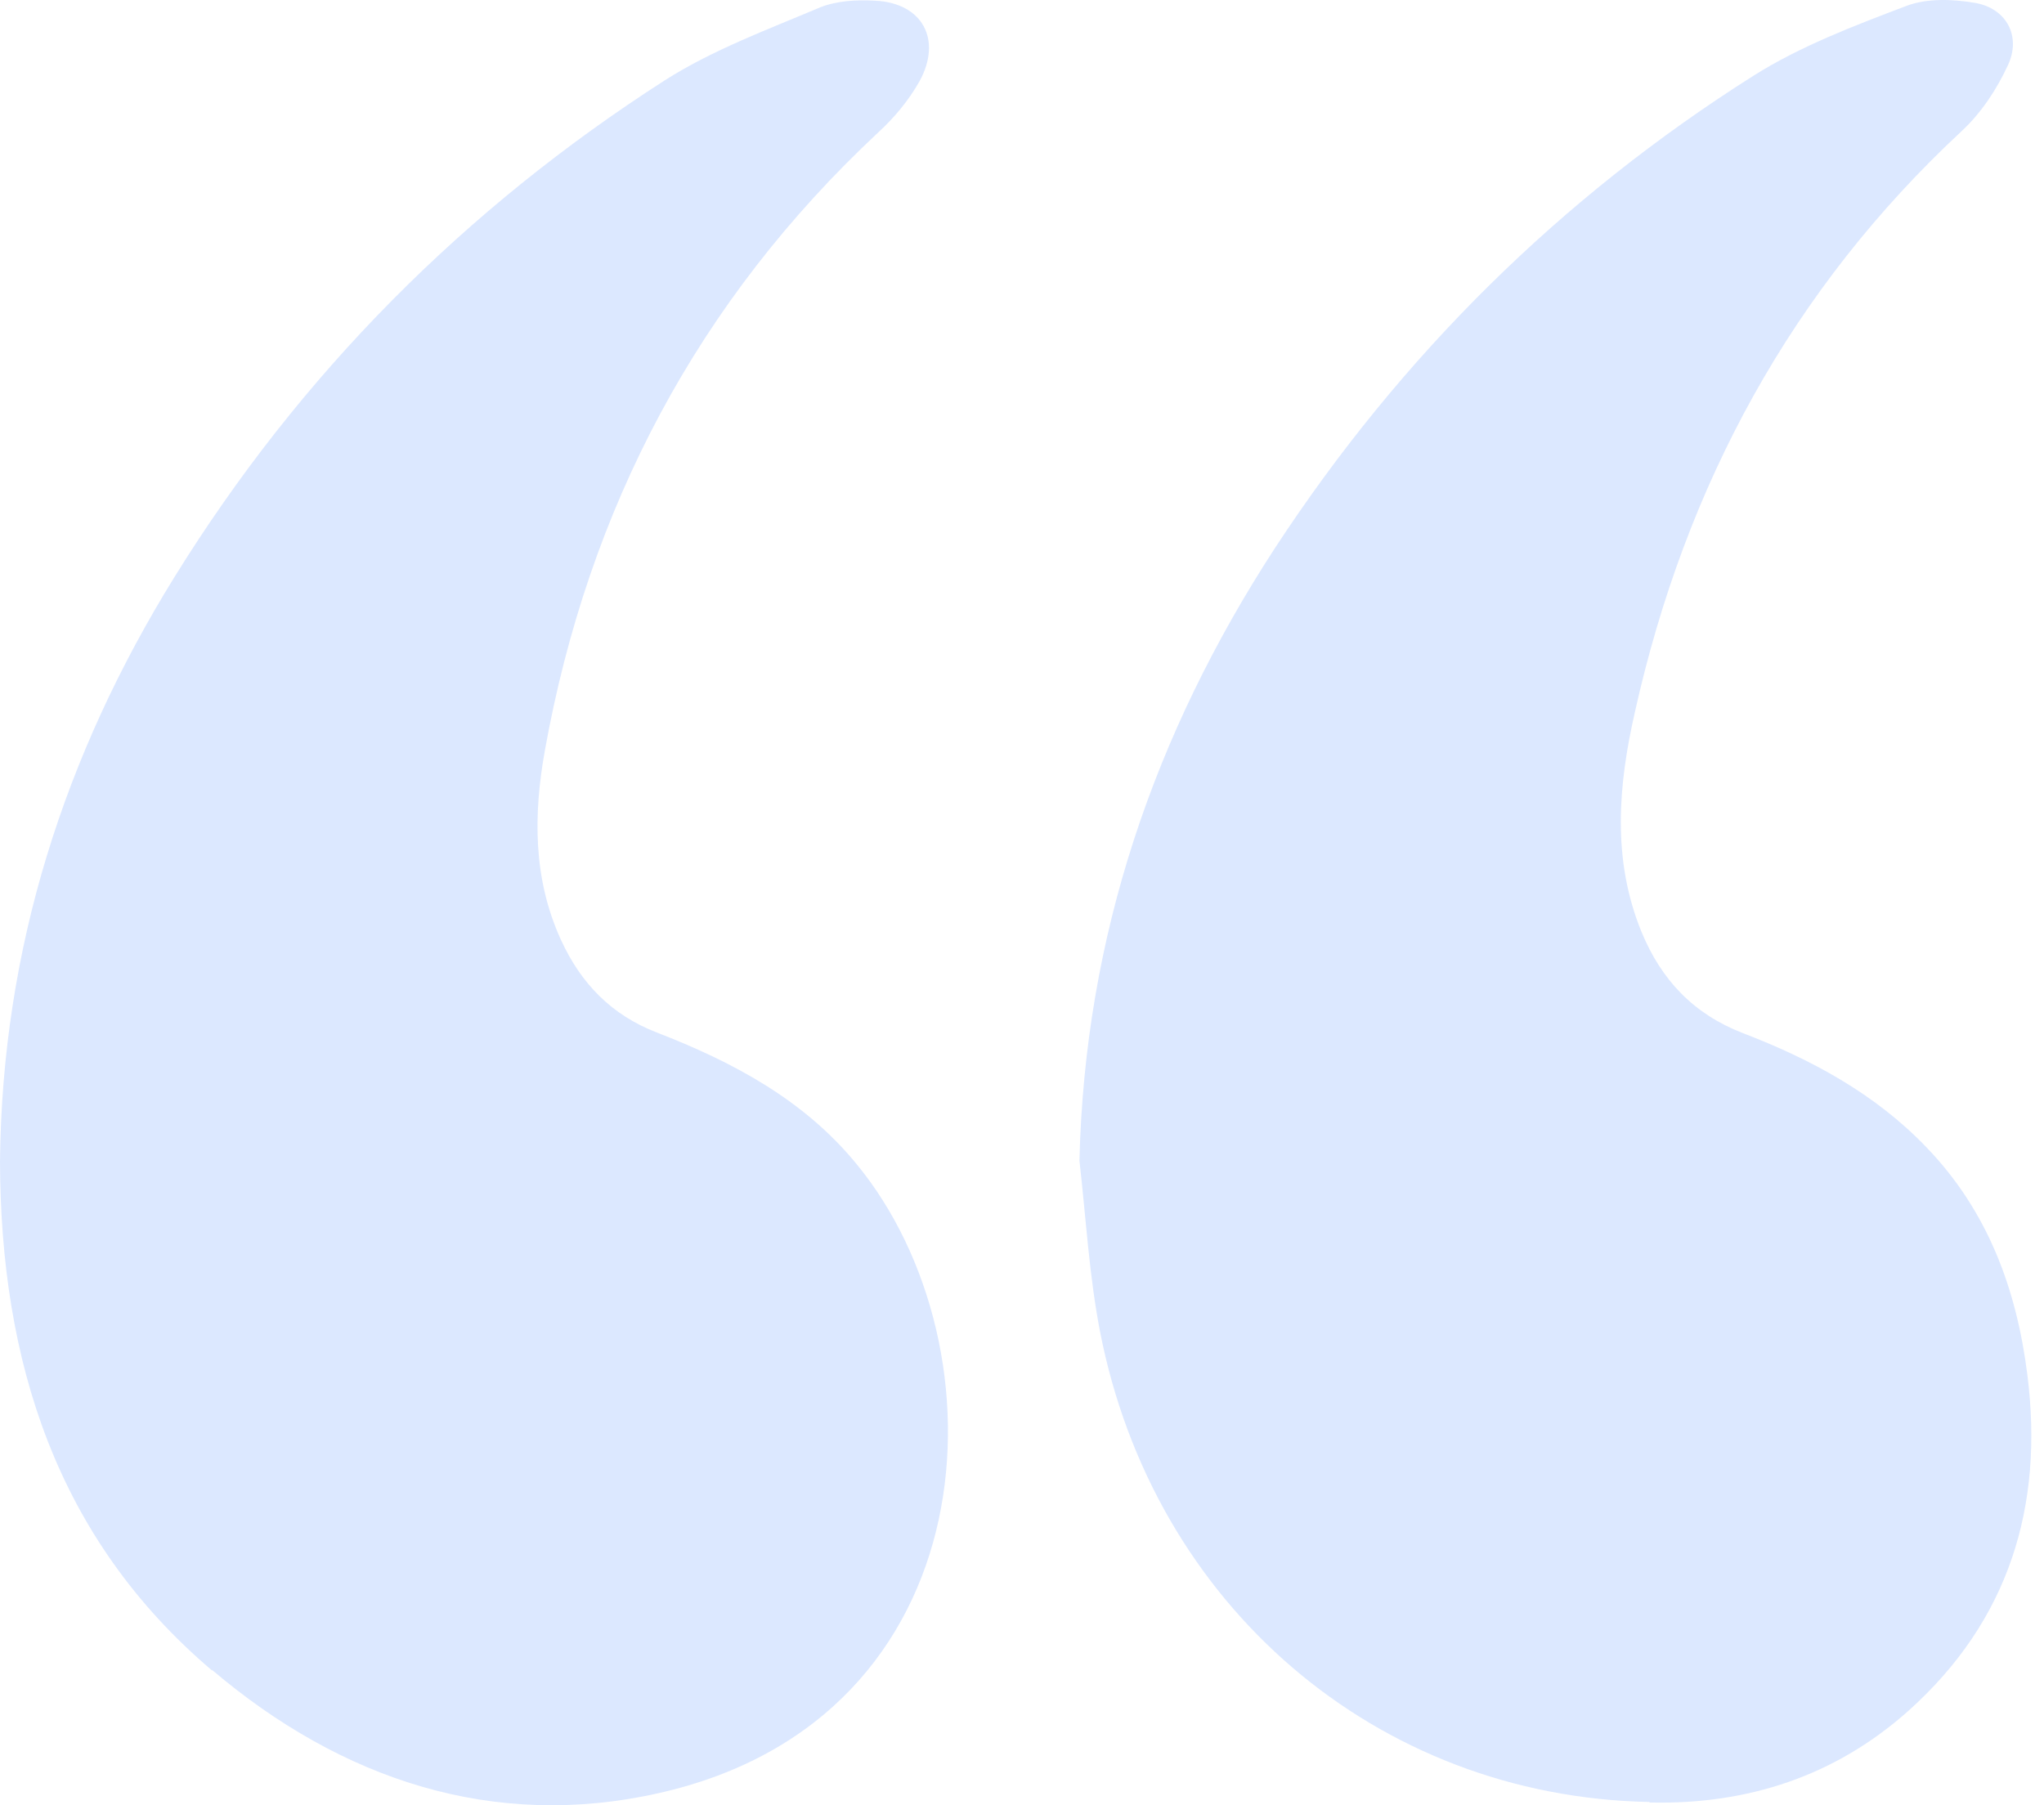
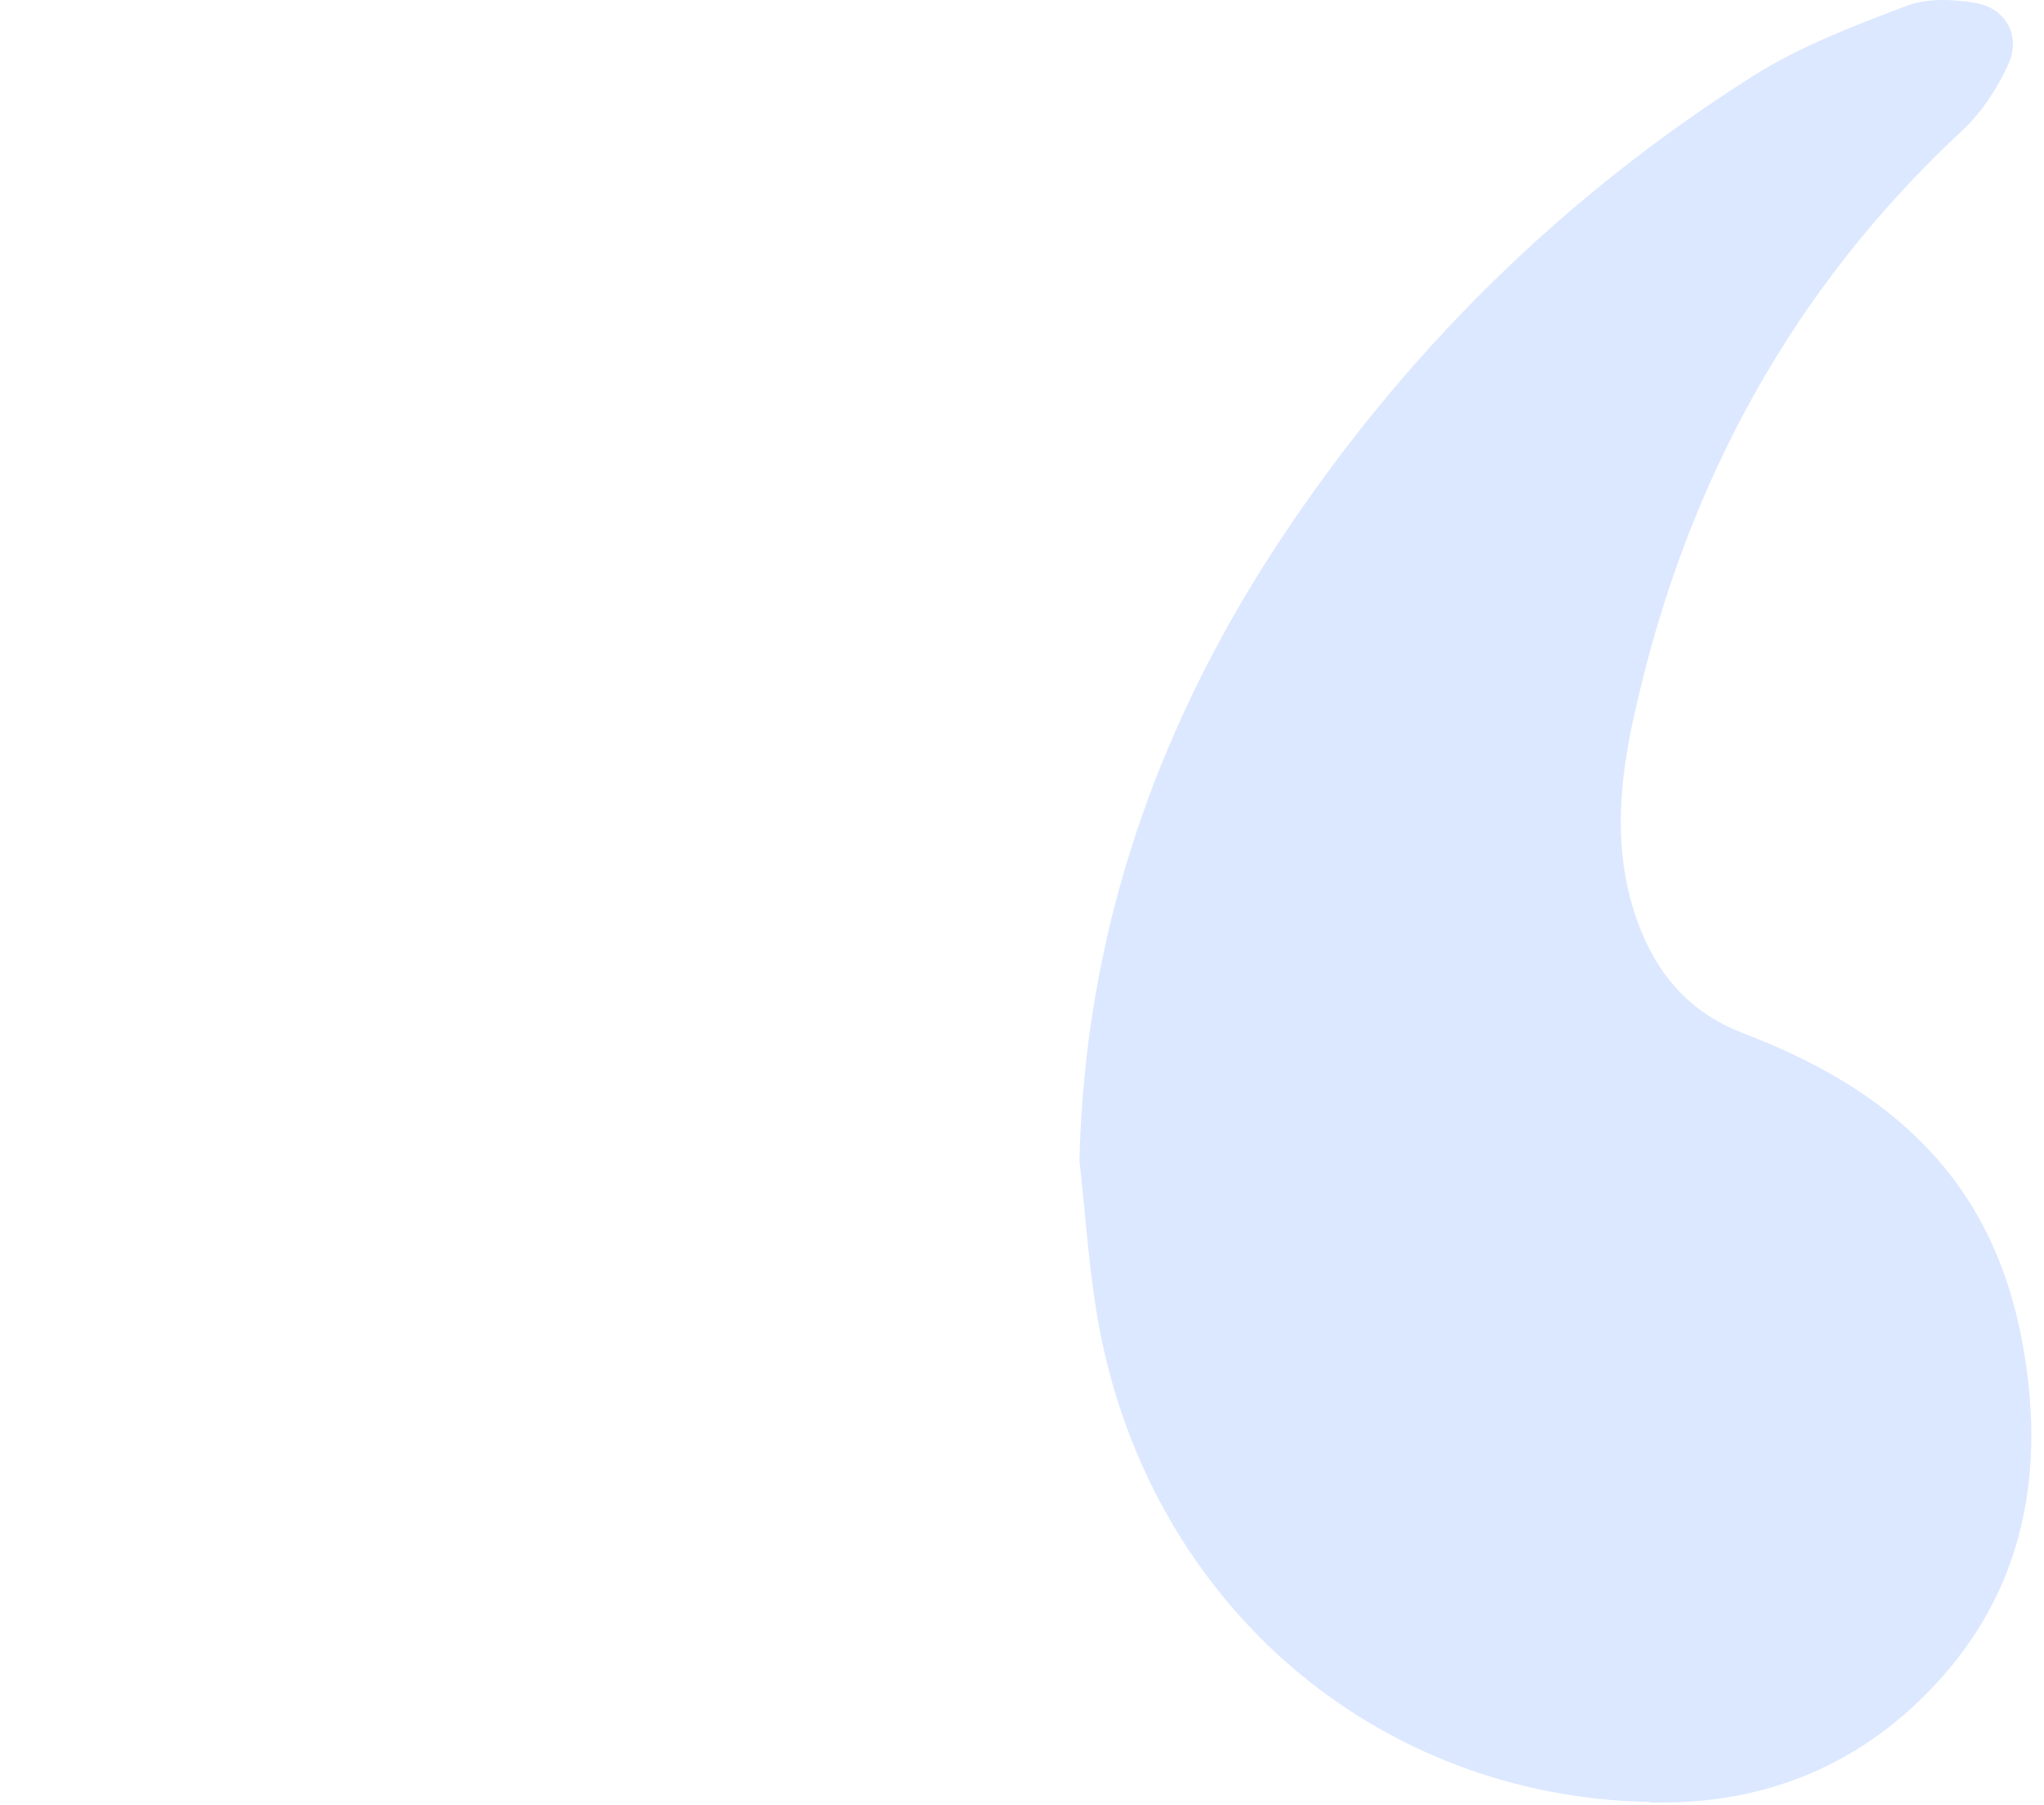
<svg xmlns="http://www.w3.org/2000/svg" width="60" height="53" viewBox="0 0 60 53" fill="none">
-   <path d="M48.435 52.919C51.295 52.983 53.871 52.15 56.036 50.213C58.959 47.587 60.002 44.241 59.512 40.367C59.196 37.837 58.343 35.548 56.557 33.691C55.04 32.106 53.16 31.097 51.153 30.328C49.715 29.768 48.767 28.775 48.182 27.351C47.313 25.221 47.503 23.044 47.993 20.898C49.478 14.238 52.591 8.491 57.584 3.848C58.153 3.319 58.611 2.631 58.943 1.91C59.338 1.062 58.896 0.245 57.979 0.085C57.316 -0.027 56.557 -0.059 55.941 0.181C54.424 0.758 52.86 1.35 51.485 2.215C45.812 5.801 41.119 10.444 37.422 16.095C33.882 21.539 31.844 27.479 31.686 34.075C31.875 35.74 31.97 37.421 32.286 39.07C33.85 47.139 40.408 52.743 48.404 52.903L48.435 52.919Z" fill="#538CFF" fill-opacity="0.2" />
-   <path d="M6.226 49.028C10.018 52.246 14.474 53.735 19.325 52.646C29.059 50.469 29.596 39.582 25.14 34.17C23.592 32.281 21.506 31.176 19.278 30.312C17.951 29.8 17.05 28.871 16.465 27.59C15.644 25.797 15.659 23.908 15.991 22.051C17.271 14.91 20.495 8.826 25.772 3.895C26.246 3.463 26.673 2.95 26.989 2.39C27.669 1.157 27.068 0.085 25.693 0.021C25.156 -0.011 24.572 0.021 24.082 0.213C22.533 0.869 20.921 1.462 19.515 2.358C13.653 6.12 8.817 10.972 5.12 16.943C1.88 22.179 0.063 27.862 0 34.09C0.016 39.95 1.643 45.153 6.226 49.044V49.028Z" fill="#538CFF" fill-opacity="0.2" />
+   <path d="M48.435 52.919C51.295 52.983 53.871 52.15 56.036 50.213C58.959 47.587 60.002 44.241 59.512 40.367C59.196 37.837 58.343 35.548 56.557 33.691C55.04 32.106 53.16 31.097 51.153 30.328C49.715 29.768 48.767 28.775 48.182 27.351C47.313 25.221 47.503 23.044 47.993 20.898C49.478 14.238 52.591 8.491 57.584 3.848C58.153 3.319 58.611 2.631 58.943 1.91C59.338 1.062 58.896 0.245 57.979 0.085C57.316 -0.027 56.557 -0.059 55.941 0.181C54.424 0.758 52.86 1.35 51.485 2.215C45.812 5.801 41.119 10.444 37.422 16.095C33.882 21.539 31.844 27.479 31.686 34.075C31.875 35.74 31.97 37.421 32.286 39.07C33.85 47.139 40.408 52.743 48.404 52.903Z" fill="#538CFF" fill-opacity="0.2" />
</svg>